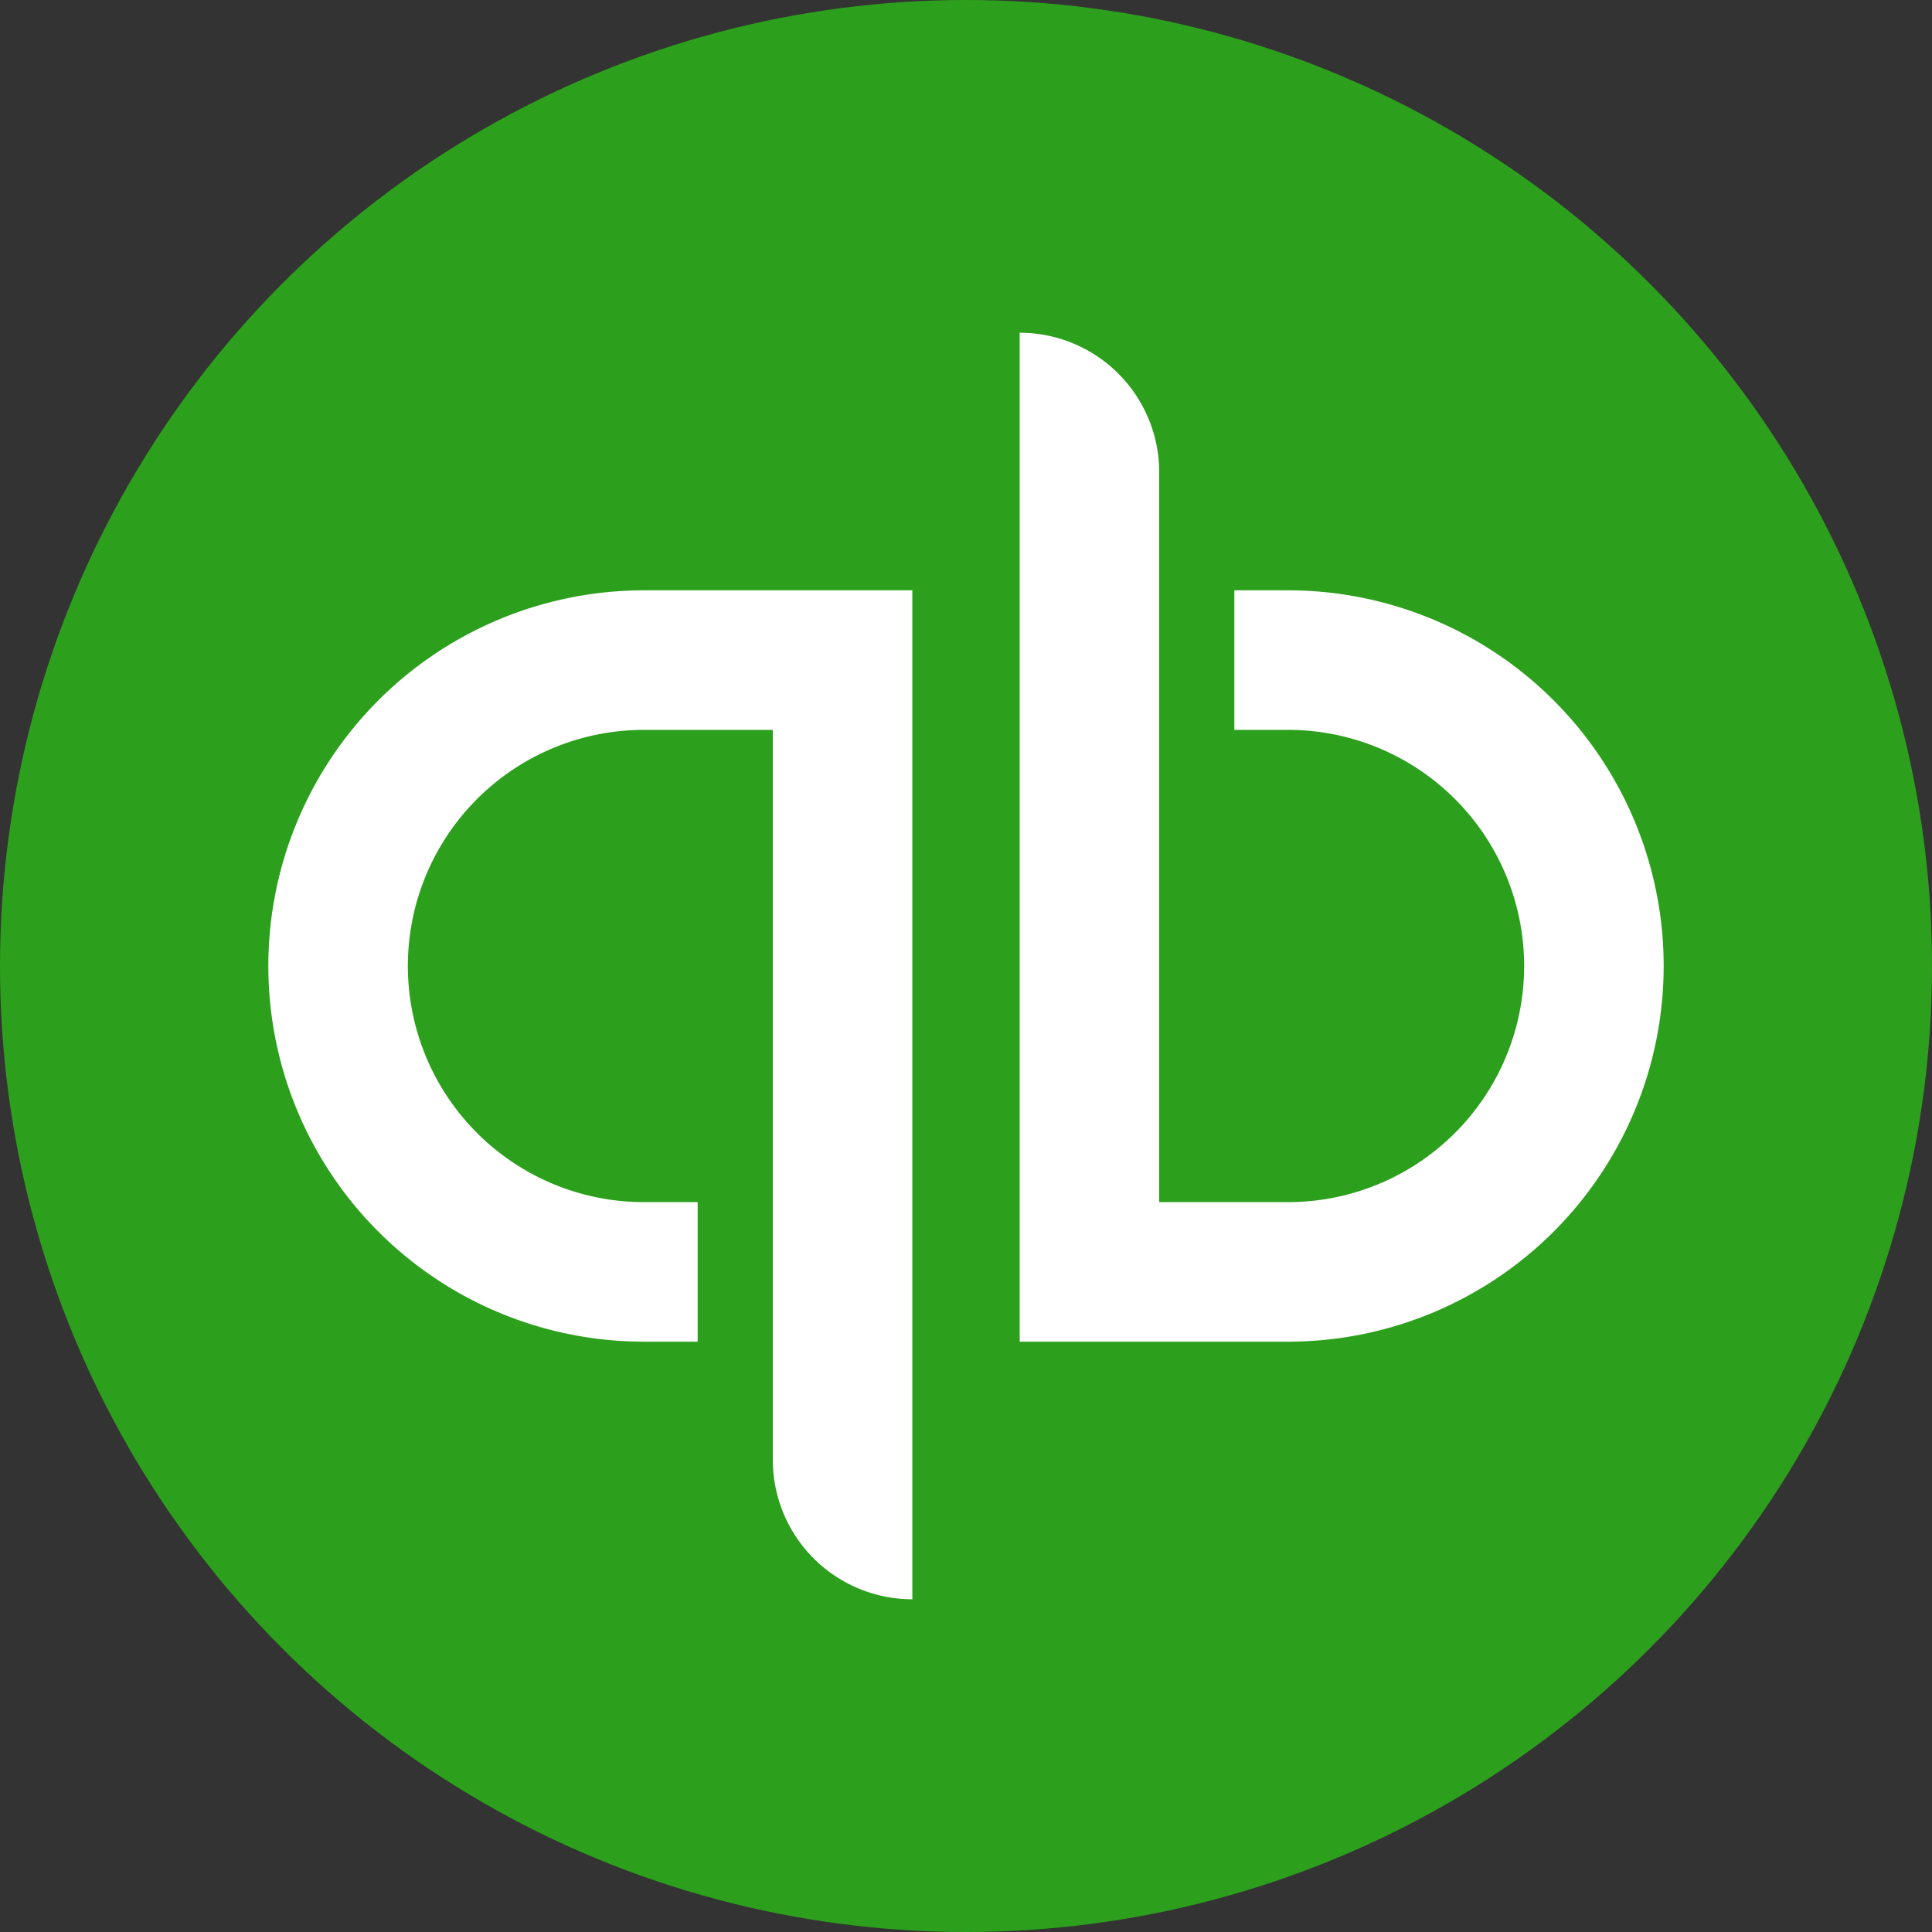
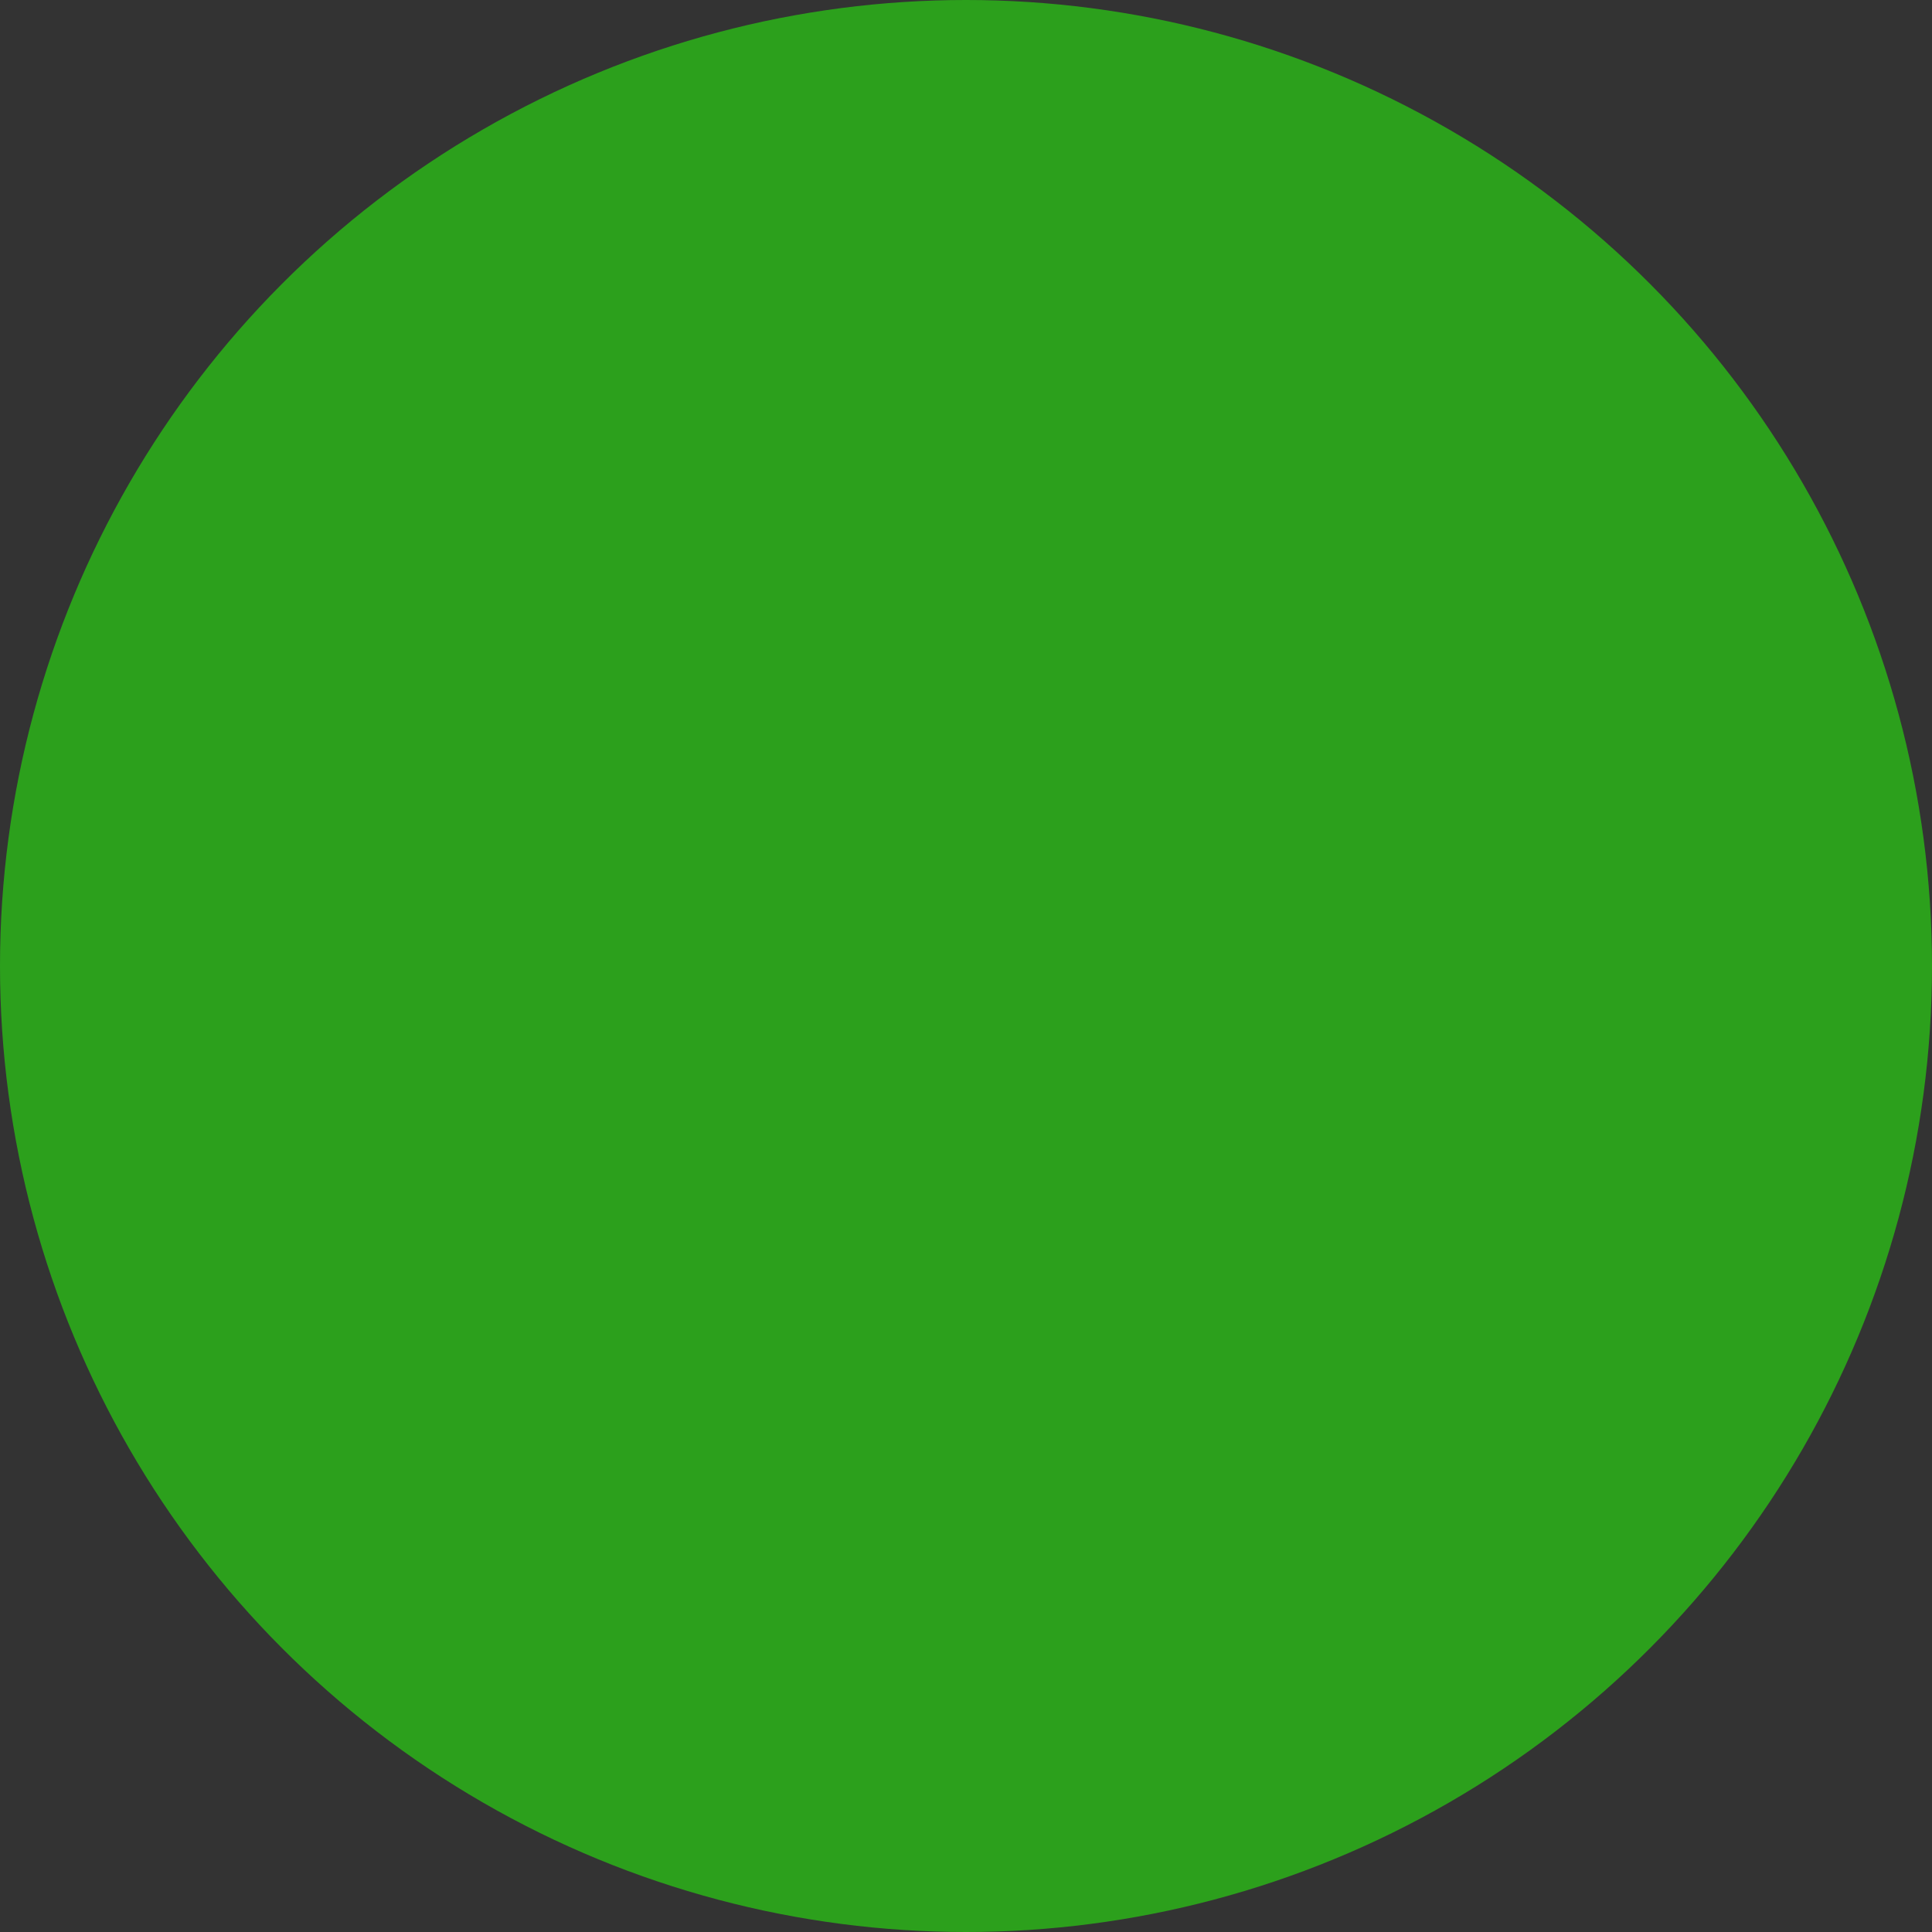
<svg xmlns="http://www.w3.org/2000/svg" width="72" height="72">
  <rect width="100%" height="100%" fill="#333333" stroke="none" />
  <g data-name="Group 27524" transform="translate(-793 -800)">
    <circle cx="36" cy="36" r="36" fill="#2ca01c" data-name="Ellipse 12" transform="translate(793 800)" />
-     <path fill="#fff" d="M803 836a14 14 0 0 0 14 14h2v-5.2h-2a8.8 8.8 0 0 1 0-17.6h4.8v27.2a5.2 5.2 0 0 0 5.2 5.2V822h-10a14 14 0 0 0-14 14Zm38-14h-2v5.2h2a8.8 8.8 0 1 1 0 17.6h-4.8v-27.2a5.2 5.2 0 0 0-5.2-5.2V850h10a14 14 0 1 0 0-28Z" data-name="Path 21922" />
  </g>
</svg>